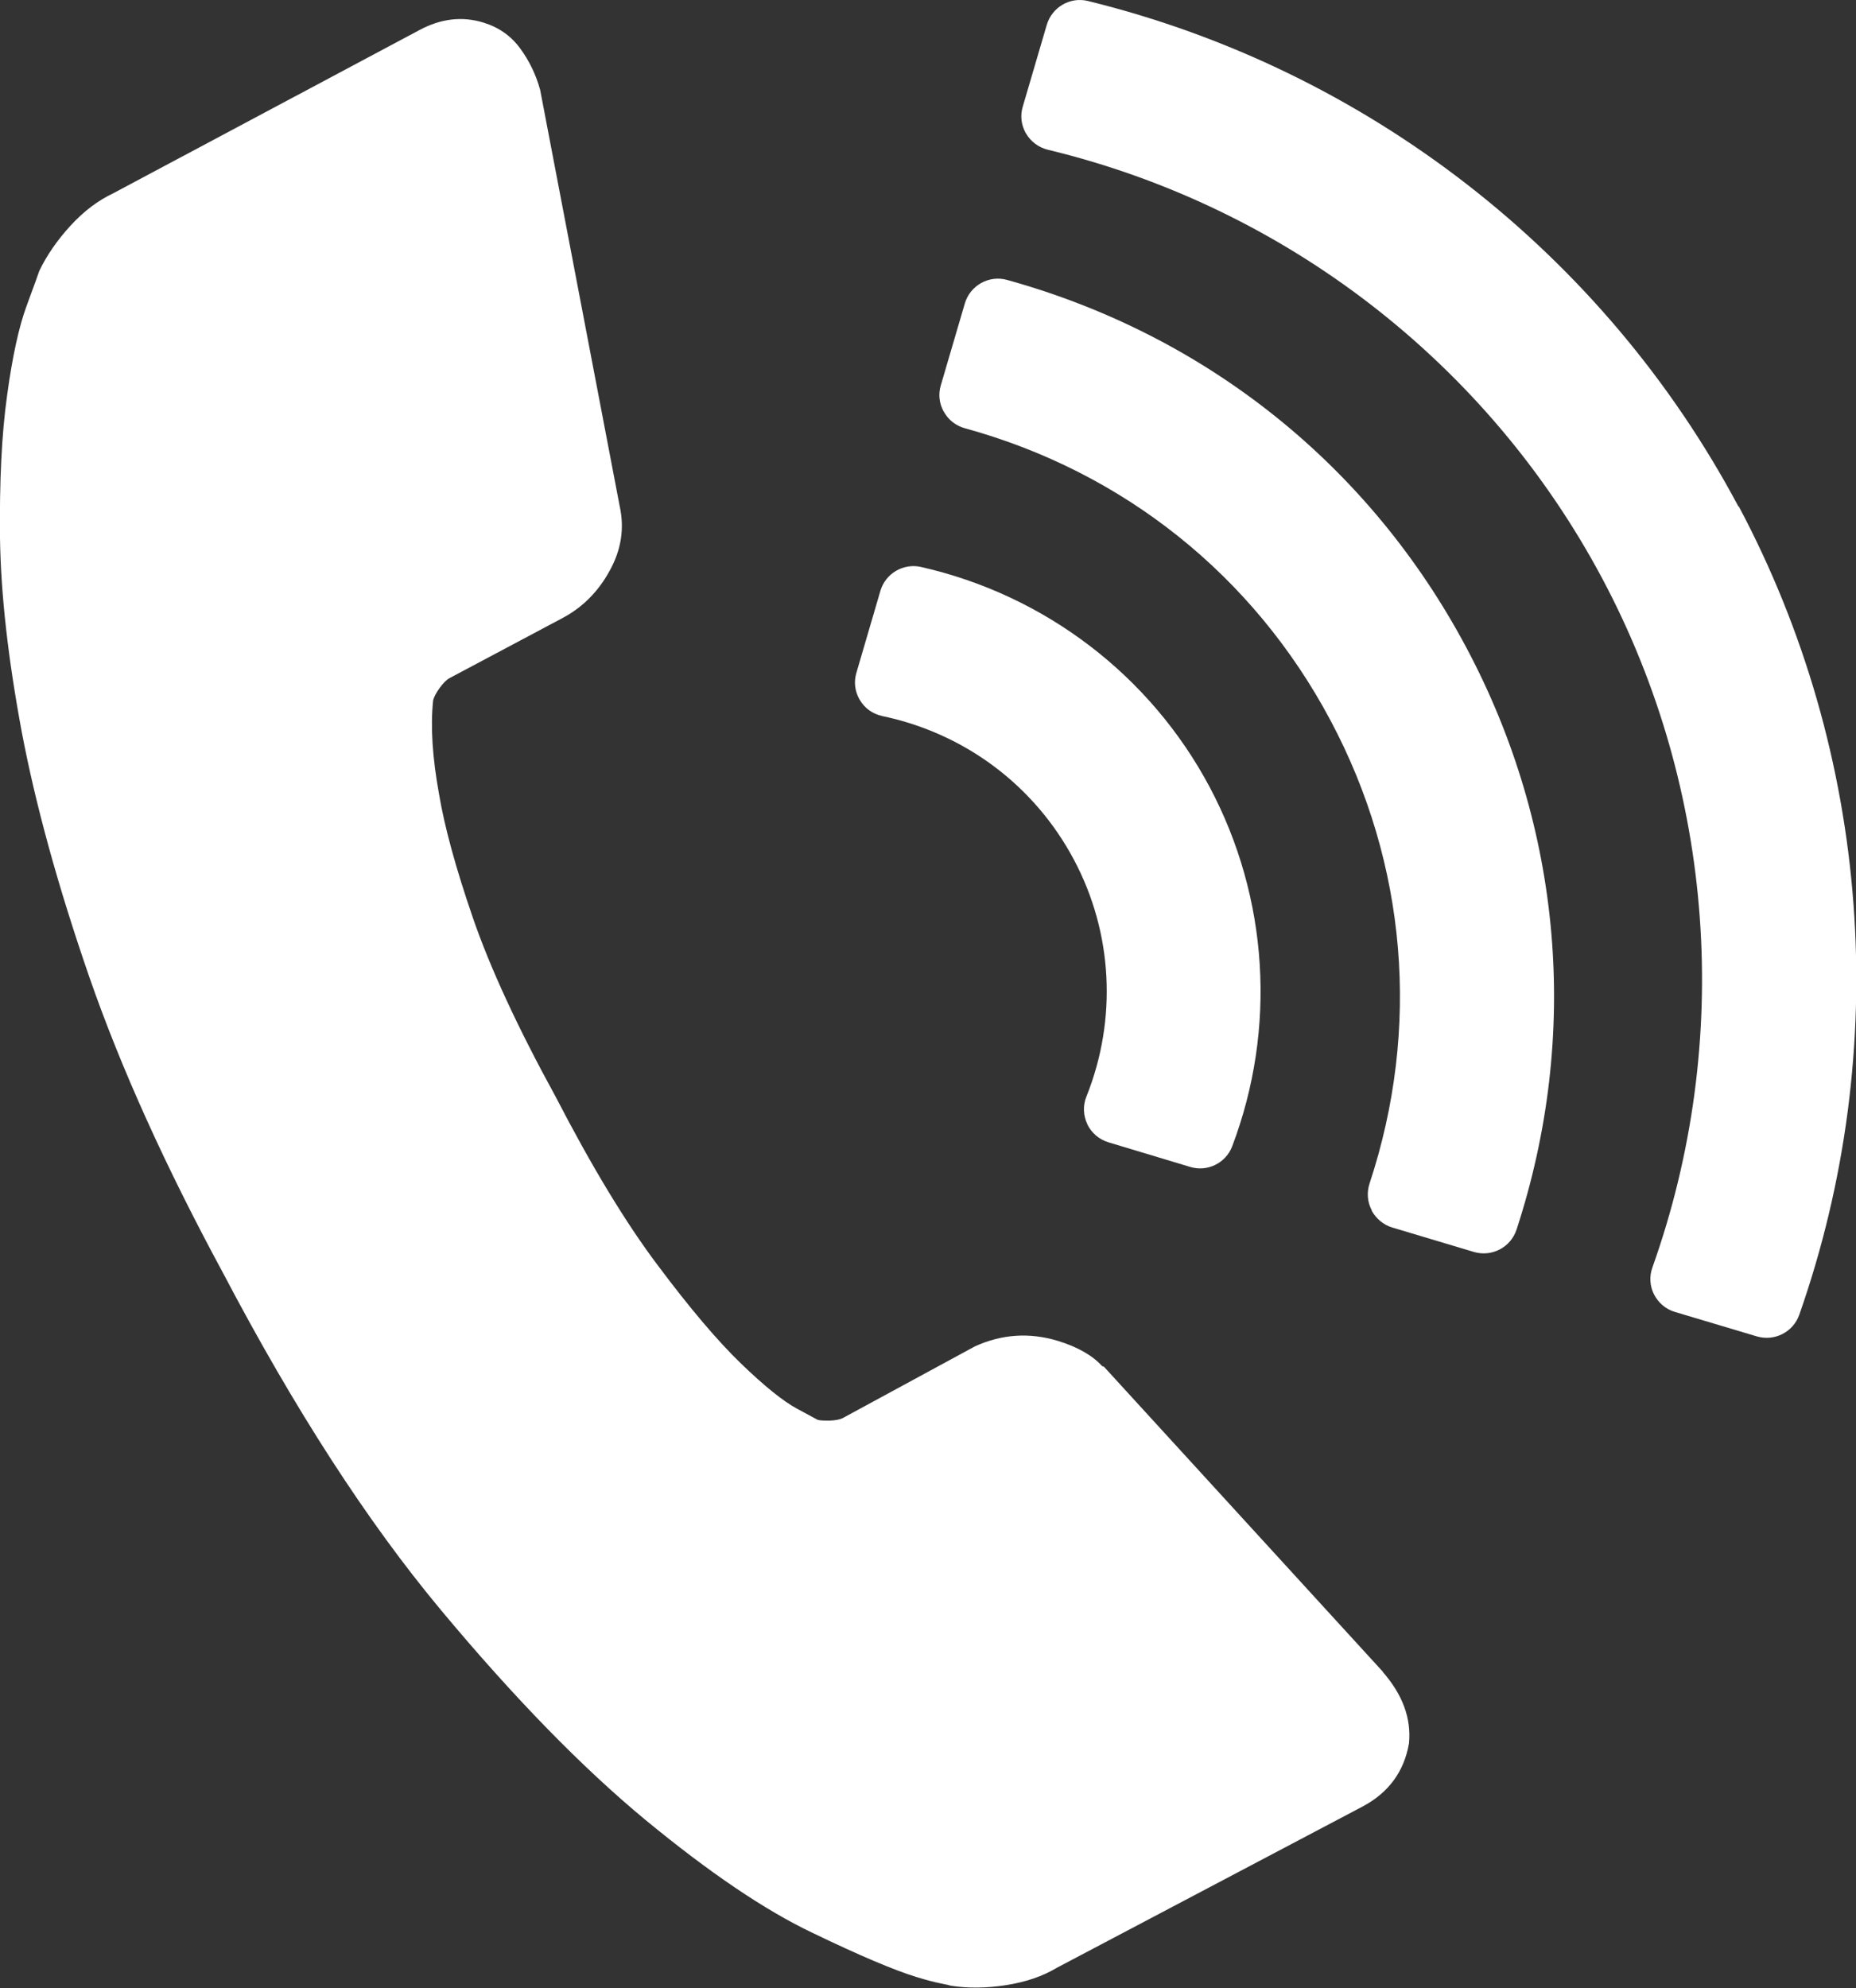
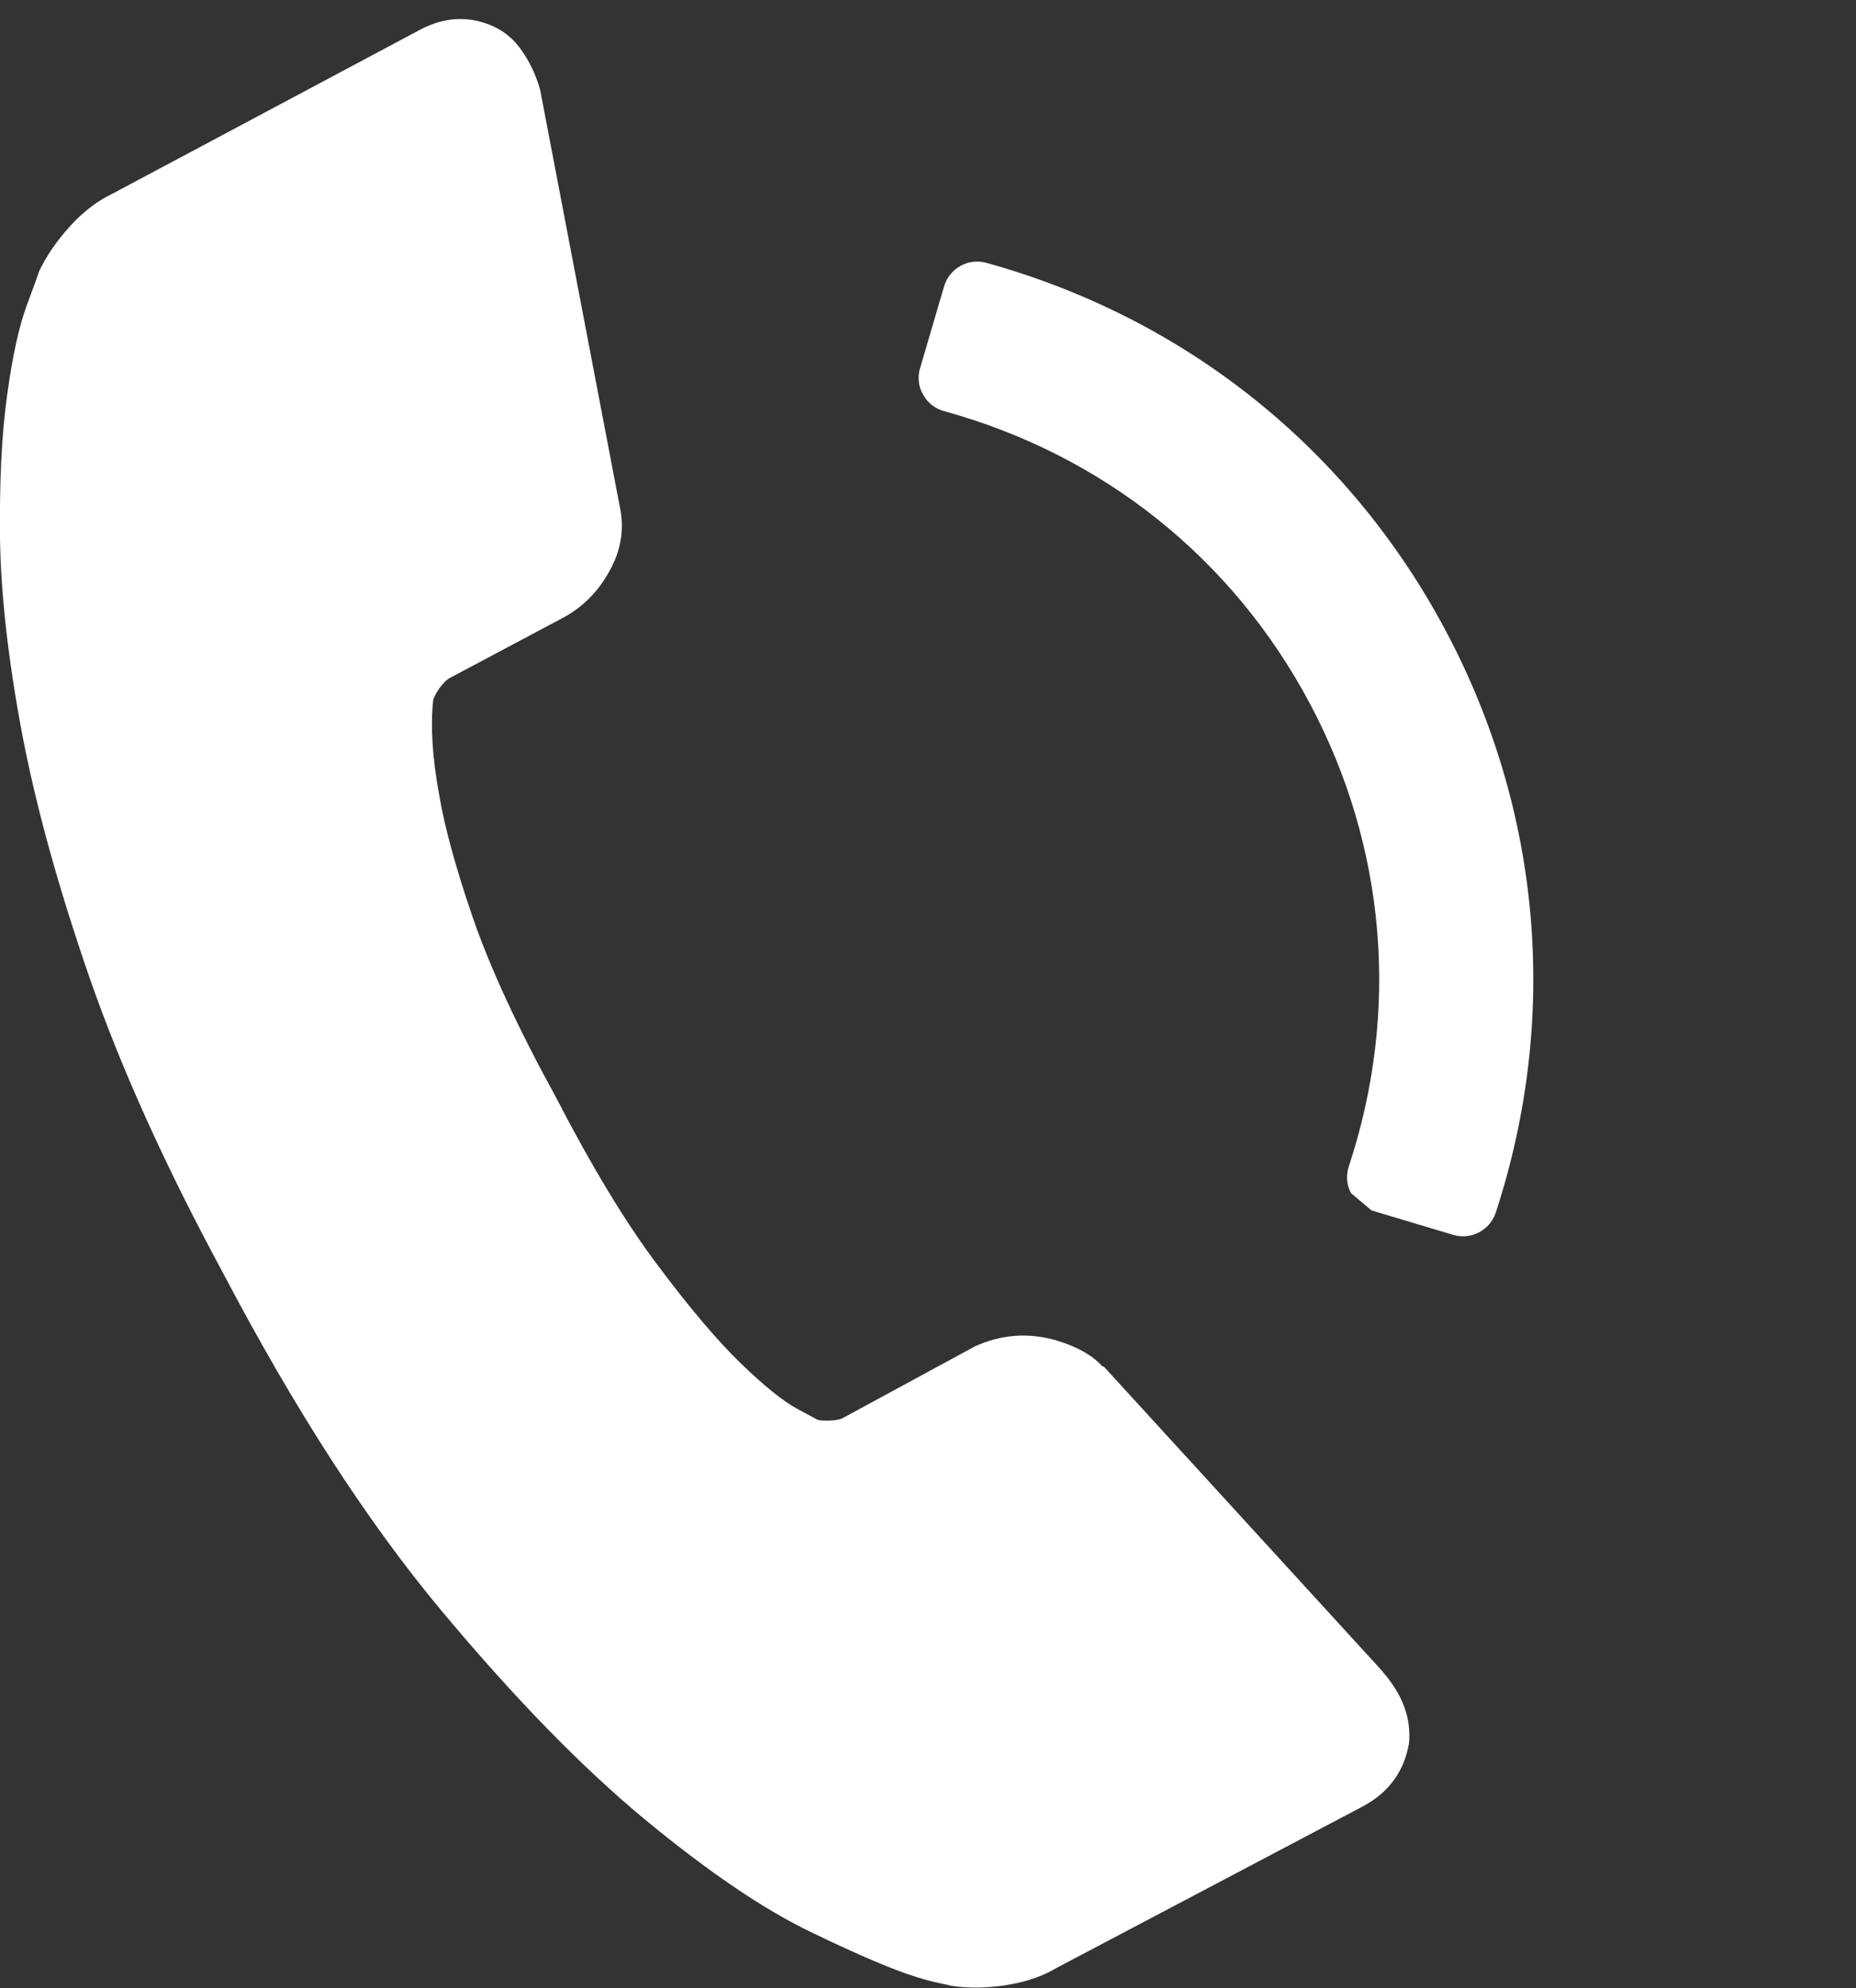
<svg xmlns="http://www.w3.org/2000/svg" id="Ebene_3" data-name="Ebene 3" viewBox="0 0 91.26 97.72">
  <rect x="0" y="0" width="91.26" height="97.72" fill="#333333" stroke="none" />
  <defs>
    <style>
      .cls-1 {
        fill: #fff;
        stroke-width: 0px;
      }
    </style>
  </defs>
  <path class="cls-1" d="m68.01,82.19l-13.73-15.01-.09-.03c-.47-.52-1.2-.94-2.18-1.24-1.39-.42-2.75-.33-4.07.27l-6.49,3.52c-.15.08-.37.12-.65.13-.29,0-.49,0-.6-.04l-1.02-.55c-.68-.37-1.59-1.1-2.74-2.21-1.15-1.11-2.51-2.71-4.08-4.81-1.58-2.09-3.26-4.87-5.05-8.33-1.87-3.41-3.22-6.34-4.06-8.78-.84-2.44-1.39-4.46-1.66-6.06-.33-1.81-.43-3.36-.29-4.64.05-.17.16-.38.33-.61.17-.23.33-.39.48-.47l5.55-2.95c.98-.52,1.76-1.3,2.32-2.33.57-1.03.73-2.08.49-3.17l-3.91-20.46c-.21-.76-.54-1.44-.99-2.05-.45-.61-1.05-1.03-1.8-1.26-1.04-.32-2.09-.2-3.15.37L5.57,9.5c-.74.35-1.44.87-2.1,1.59-.66.72-1.17,1.46-1.54,2.23-.04.12-.24.69-.62,1.71-.38,1.03-.7,2.49-.96,4.4C.08,21.35-.03,23.69,0,26.45c.04,2.76.4,5.94,1.07,9.53.68,3.59,1.79,7.62,3.33,12.07,1.55,4.46,3.74,9.3,6.57,14.53,3.52,6.7,7.09,12.22,10.7,16.55,3.61,4.33,6.97,7.77,10.08,10.34,3.11,2.56,5.83,4.41,8.18,5.53,2.34,1.13,4.07,1.86,5.16,2.19.46.14.84.24,1.14.3.3.06.48.1.53.12.84.13,1.75.12,2.71-.03.96-.15,1.79-.43,2.49-.85l15.04-7.93c1.28-.68,2.04-1.72,2.28-3.1.12-1.23-.31-2.4-1.3-3.53Z" />
-   <path class="cls-1" d="m53.46,55.26c.21.43.58.75,1.04.89l4.02,1.21c.85.26,1.76-.19,2.07-1.02,2.19-5.78,1.78-12.22-1.11-17.65-2.92-5.49-8.1-9.44-14.19-10.82-.87-.2-1.75.32-2,1.17l-1.18,4.03c-.13.43-.08.88.13,1.27.01.02.03.05.04.07.24.41.64.69,1.11.79,4.05.85,7.47,3.41,9.41,7.05,1.92,3.6,2.14,7.85.62,11.65-.18.44-.16.94.05,1.37Z" />
-   <path class="cls-1" d="m67.44,59.5c.22.4.58.71,1.02.84l4.01,1.2c.88.26,1.81-.22,2.1-1.1,3.13-9.57,2.25-19.73-2.46-28.59-4.76-8.95-12.78-15.37-22.59-18.09-.89-.25-1.82.27-2.08,1.16l-1.18,4.02c-.13.43-.08.88.13,1.27,0,0,.01.02.02.03.22.4.59.69,1.03.81,7.8,2.14,14.19,7.24,17.98,14.36,3.76,7.06,4.44,15.15,1.92,22.77-.14.43-.11.91.11,1.31Z" />
-   <path class="cls-1" d="m85.48,24.9C78.87,12.48,67.22,3.42,53.5.05c-.88-.22-1.77.3-2.03,1.17l-1.18,4.02c-.13.43-.08.88.13,1.27,0,.02.02.03.03.05.23.4.62.69,1.07.8,11.7,2.82,21.64,10.51,27.27,21.09,5.53,10.39,6.42,22.73,2.46,33.85-.16.44-.13.92.08,1.33.21.41.58.73,1.03.86l4.02,1.2c.87.26,1.79-.21,2.09-1.06,4.59-13.07,3.51-27.56-2.98-39.75Z" />
+   <path class="cls-1" d="m67.44,59.5l4.01,1.2c.88.26,1.81-.22,2.1-1.1,3.13-9.57,2.25-19.73-2.46-28.59-4.76-8.95-12.78-15.37-22.59-18.09-.89-.25-1.82.27-2.08,1.16l-1.18,4.02c-.13.43-.08.88.13,1.27,0,0,.01.02.02.03.22.4.59.69,1.03.81,7.8,2.14,14.19,7.24,17.98,14.36,3.76,7.06,4.44,15.15,1.92,22.77-.14.43-.11.91.11,1.31Z" />
</svg>